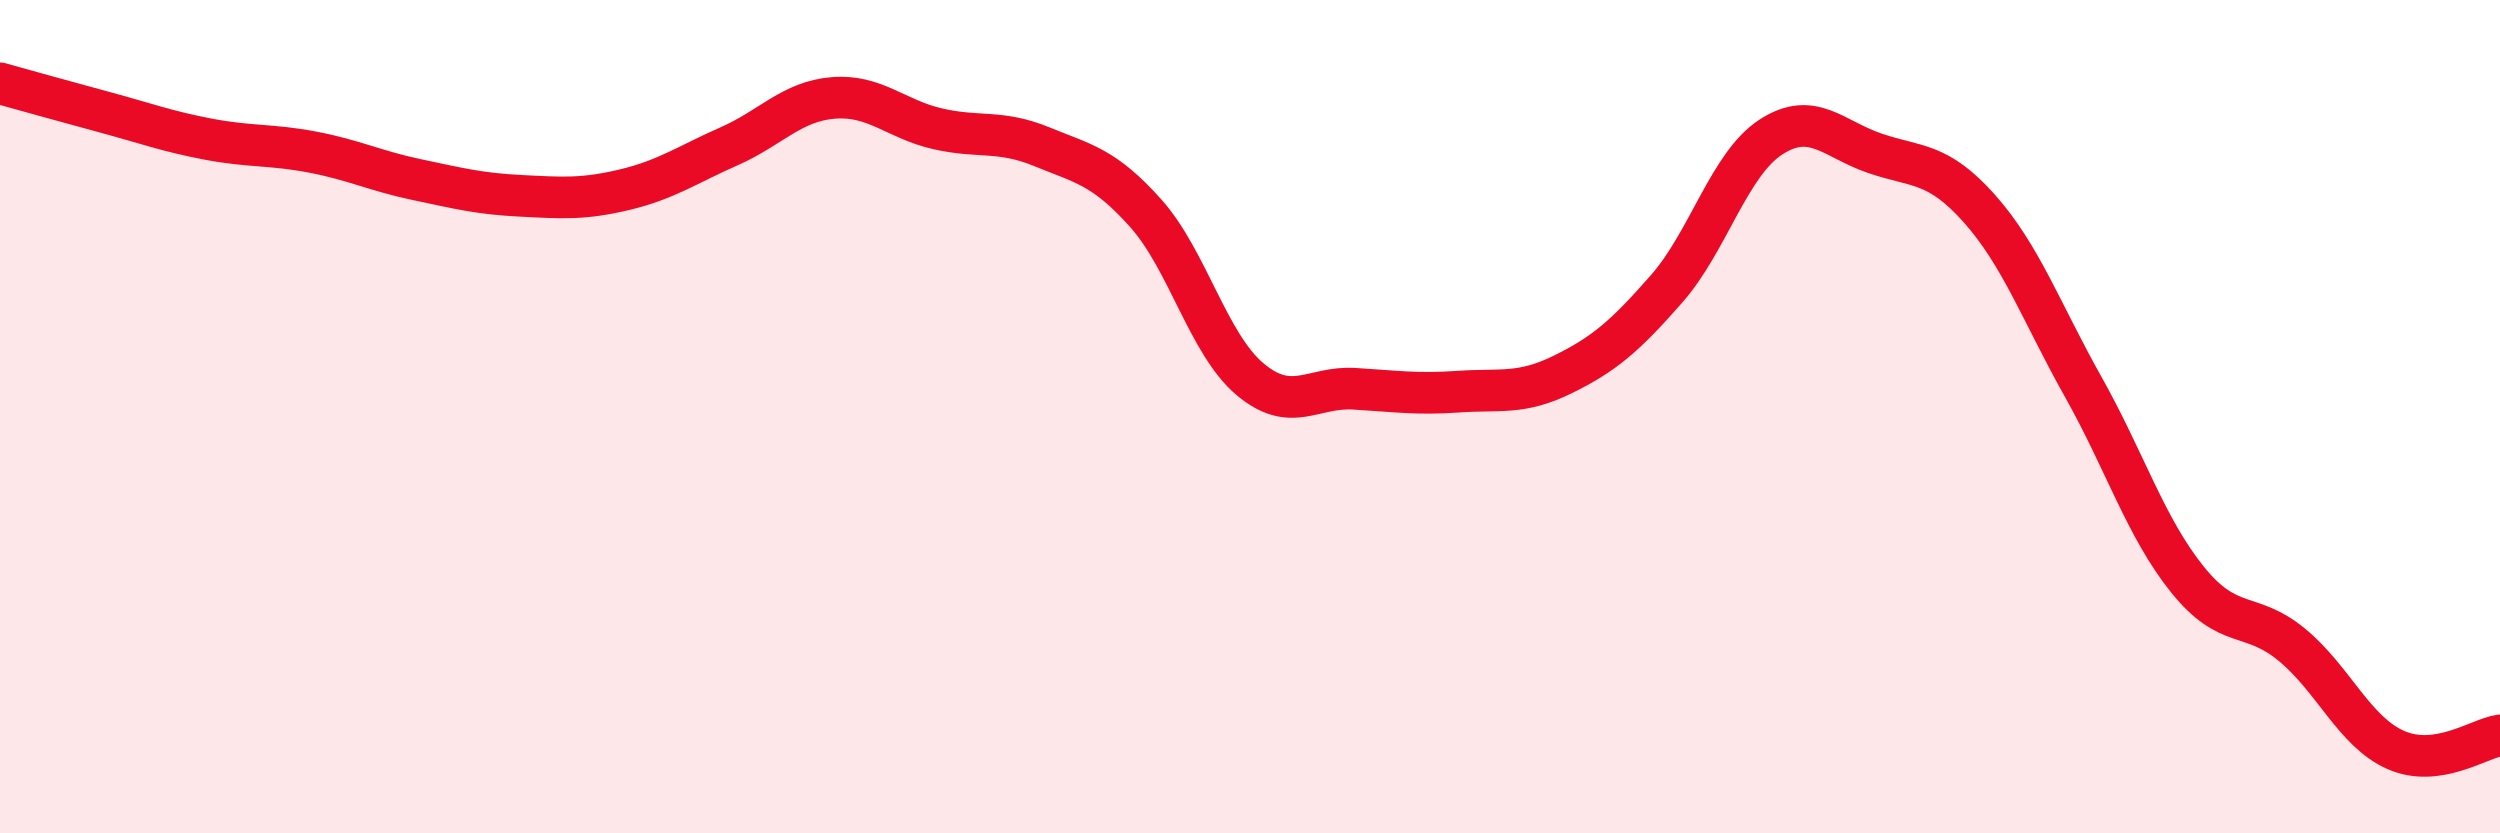
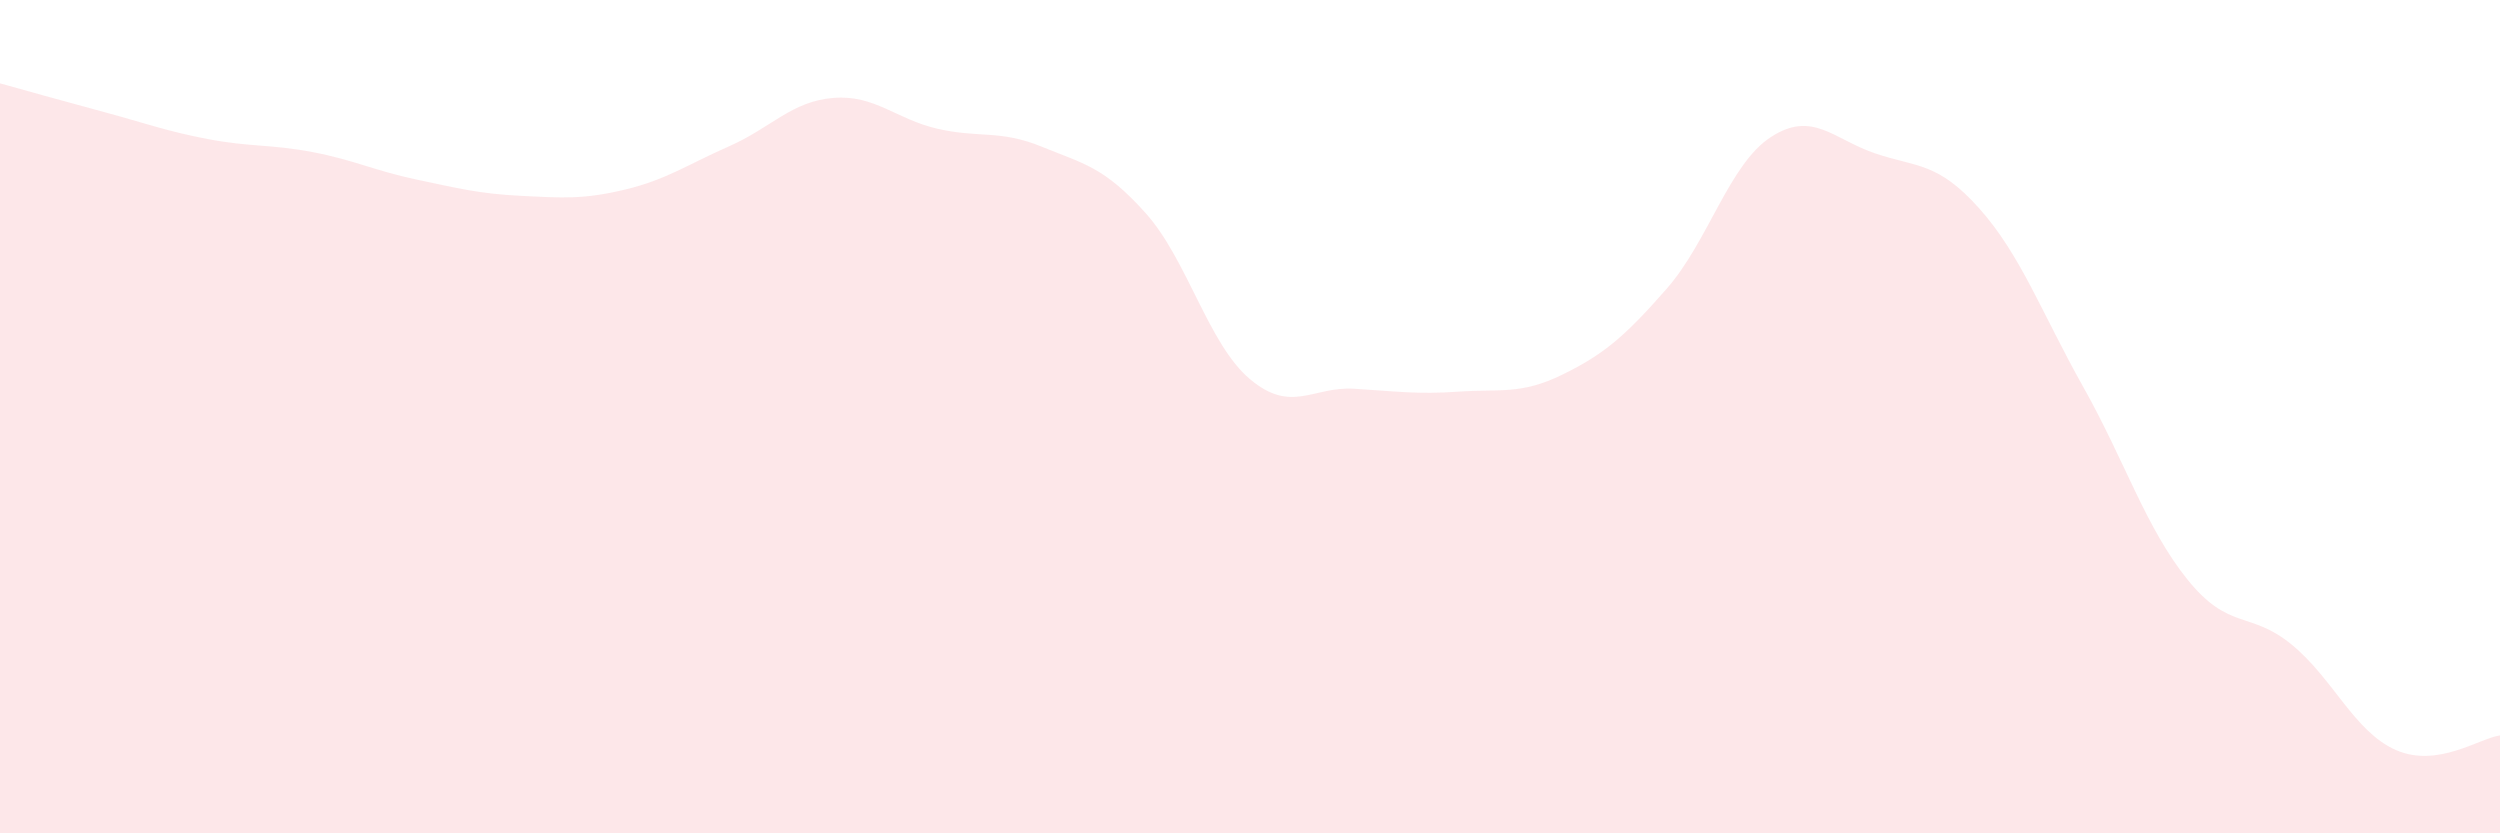
<svg xmlns="http://www.w3.org/2000/svg" width="60" height="20" viewBox="0 0 60 20">
  <path d="M 0,2 C 0.5,2.14 1.5,2.42 2.5,2.69 C 3.5,2.96 4,3.15 5,3.34 C 6,3.53 6.5,3.46 7.5,3.65 C 8.5,3.84 9,4.1 10,4.31 C 11,4.52 11.5,4.65 12.5,4.7 C 13.5,4.75 14,4.79 15,4.55 C 16,4.31 16.5,3.95 17.5,3.51 C 18.5,3.07 19,2.43 20,2.35 C 21,2.27 21.5,2.86 22.5,3.09 C 23.5,3.32 24,3.11 25,3.52 C 26,3.93 26.5,4 27.5,5.12 C 28.5,6.24 29,8.26 30,9.1 C 31,9.94 31.5,9.27 32.5,9.33 C 33.5,9.39 34,9.47 35,9.4 C 36,9.33 36.5,9.48 37.5,8.99 C 38.5,8.5 39,8.07 40,6.93 C 41,5.79 41.5,3.94 42.5,3.29 C 43.5,2.64 44,3.34 45,3.68 C 46,4.02 46.5,3.88 47.5,5 C 48.5,6.12 49,7.51 50,9.29 C 51,11.07 51.5,12.67 52.5,13.91 C 53.5,15.15 54,14.65 55,15.47 C 56,16.29 56.5,17.56 57.5,18 C 58.5,18.44 59.5,17.72 60,17.65L60 20L0 20Z" fill="#EB0A25" opacity="0.1" stroke-linecap="round" stroke-linejoin="round" />
-   <path d="M 0,2 C 0.5,2.14 1.5,2.42 2.5,2.69 C 3.5,2.96 4,3.15 5,3.34 C 6,3.53 6.5,3.46 7.5,3.65 C 8.5,3.84 9,4.1 10,4.31 C 11,4.52 11.5,4.65 12.5,4.7 C 13.5,4.75 14,4.79 15,4.55 C 16,4.31 16.5,3.95 17.5,3.51 C 18.5,3.07 19,2.43 20,2.35 C 21,2.27 21.5,2.86 22.5,3.09 C 23.5,3.32 24,3.11 25,3.52 C 26,3.93 26.5,4 27.5,5.12 C 28.5,6.24 29,8.26 30,9.1 C 31,9.94 31.5,9.27 32.5,9.33 C 33.5,9.39 34,9.47 35,9.4 C 36,9.33 36.5,9.48 37.5,8.99 C 38.5,8.5 39,8.07 40,6.93 C 41,5.79 41.5,3.94 42.5,3.29 C 43.5,2.64 44,3.34 45,3.68 C 46,4.02 46.5,3.88 47.5,5 C 48.5,6.12 49,7.51 50,9.29 C 51,11.07 51.5,12.67 52.5,13.91 C 53.5,15.15 54,14.65 55,15.47 C 56,16.29 56.5,17.56 57.5,18 C 58.5,18.44 59.5,17.72 60,17.65" stroke="#EB0A25" stroke-width="1" fill="none" stroke-linecap="round" stroke-linejoin="round" />
</svg>